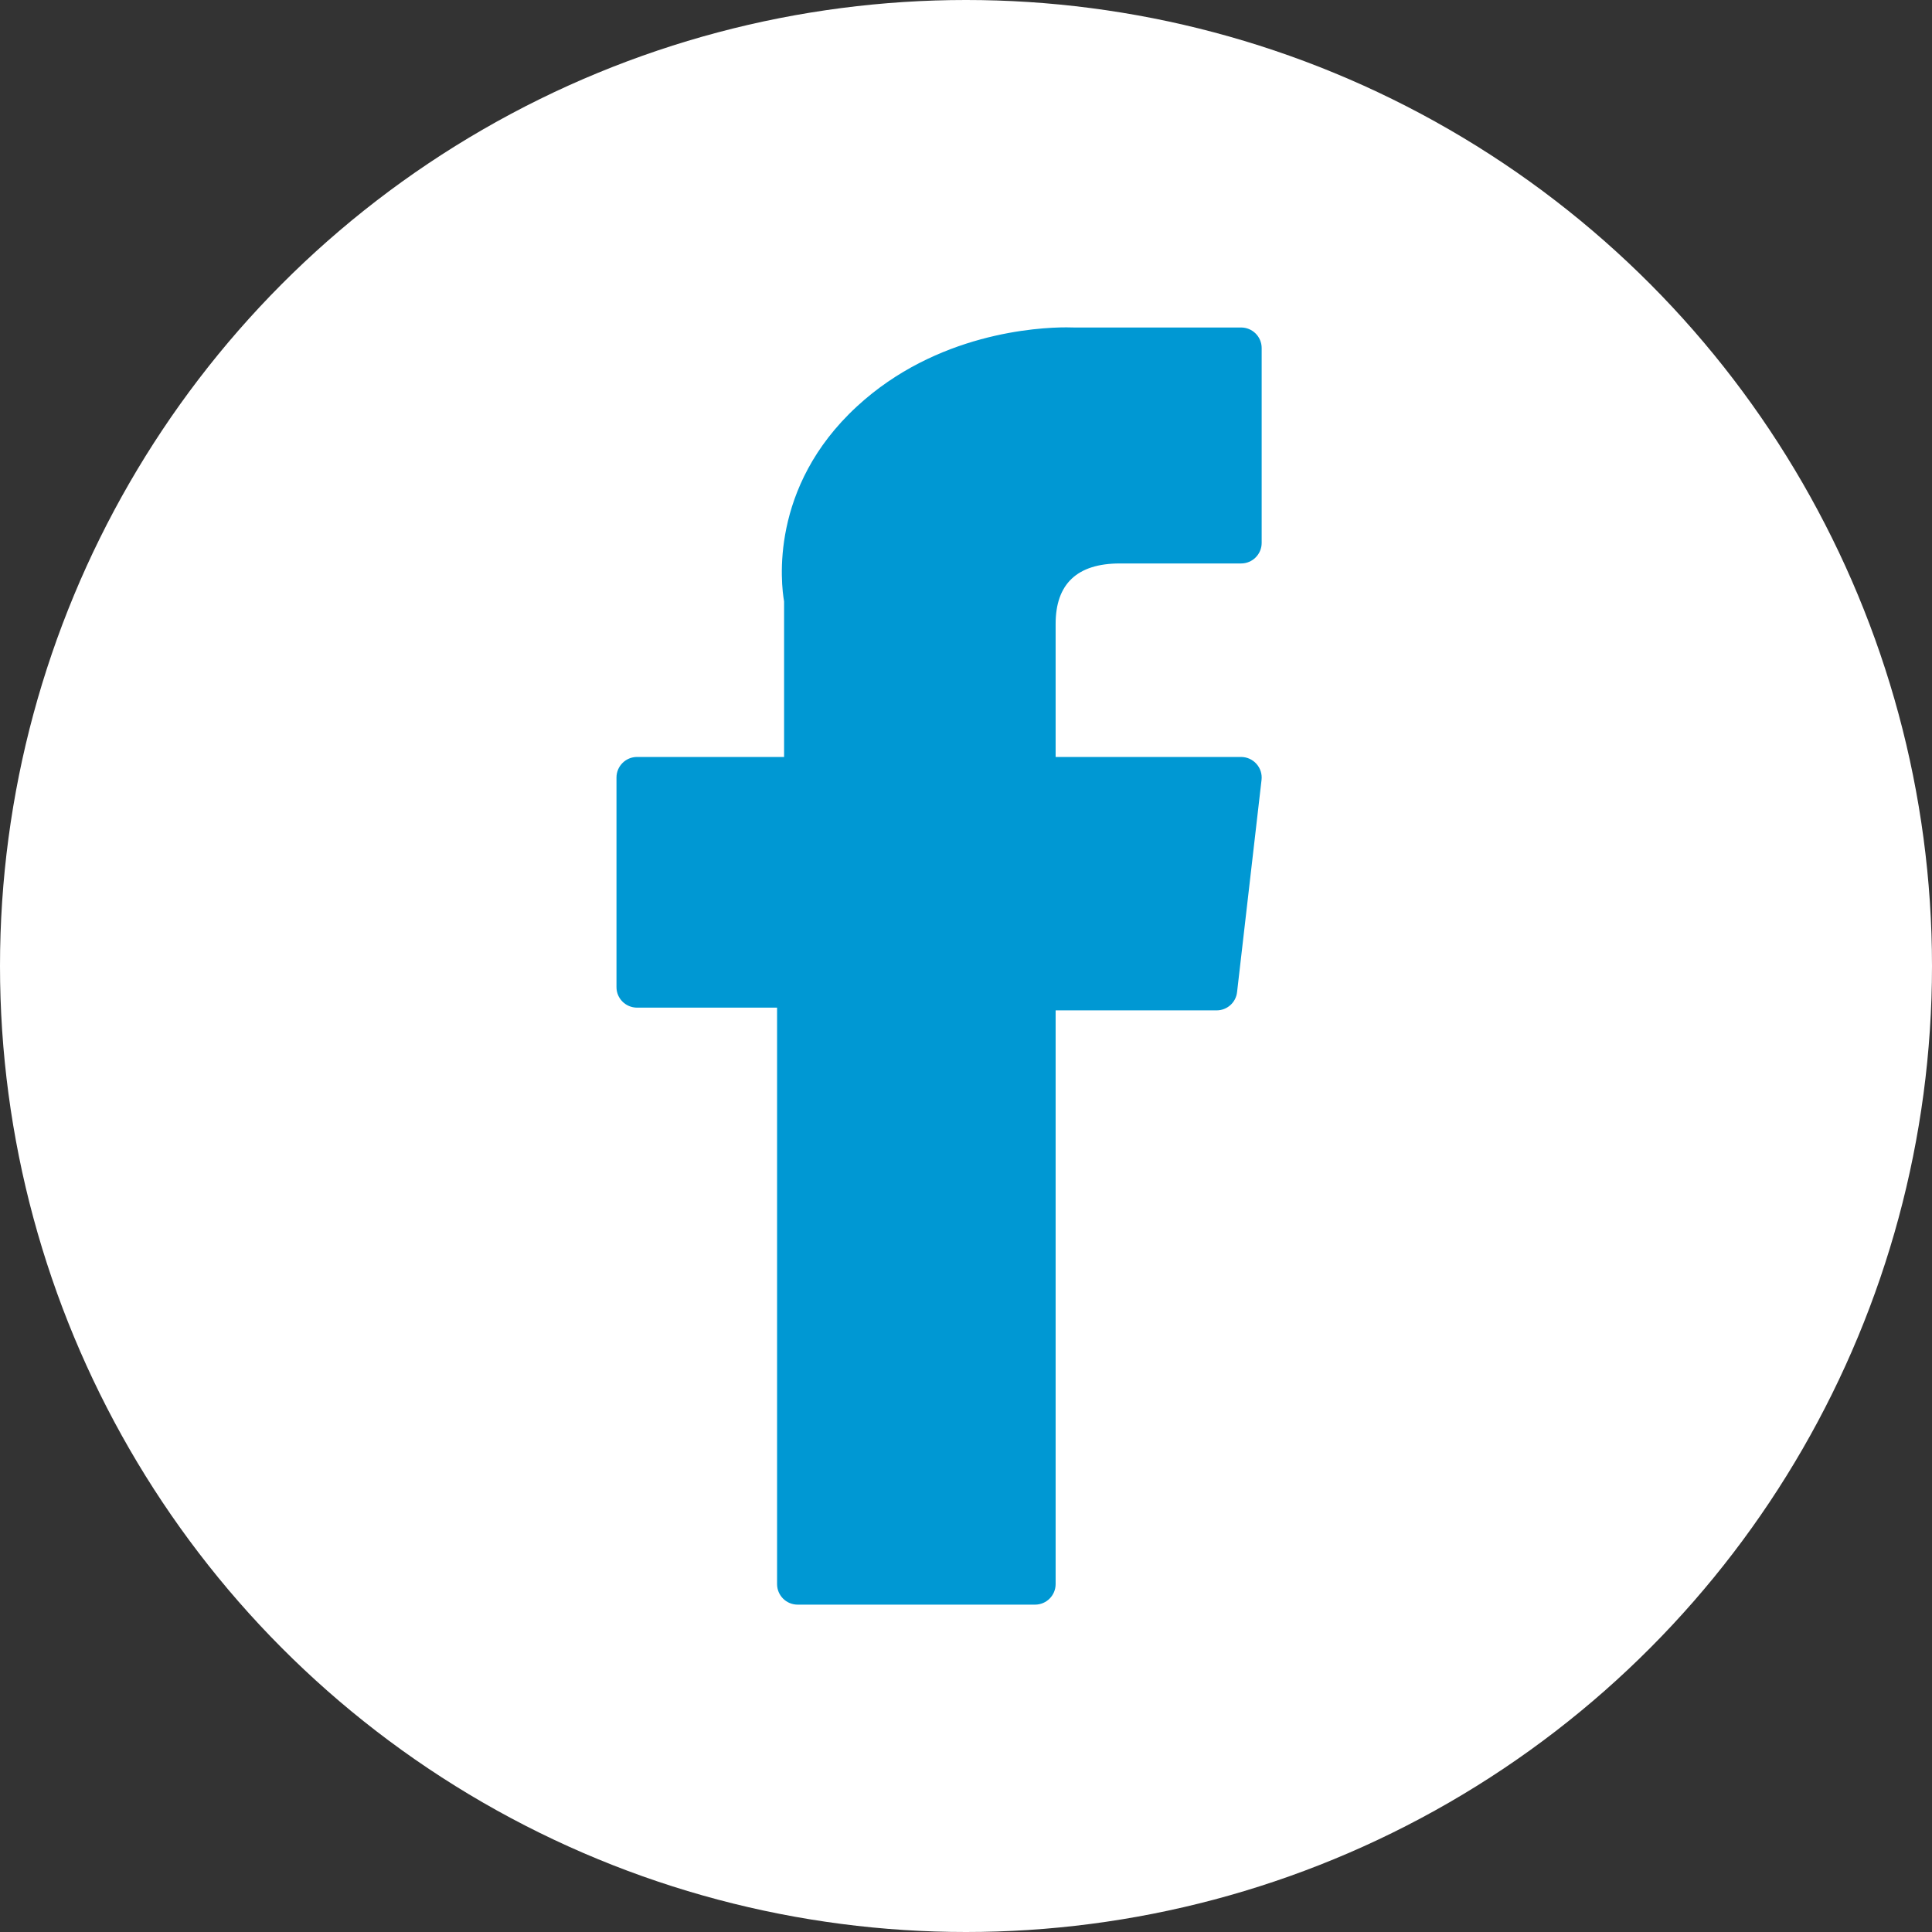
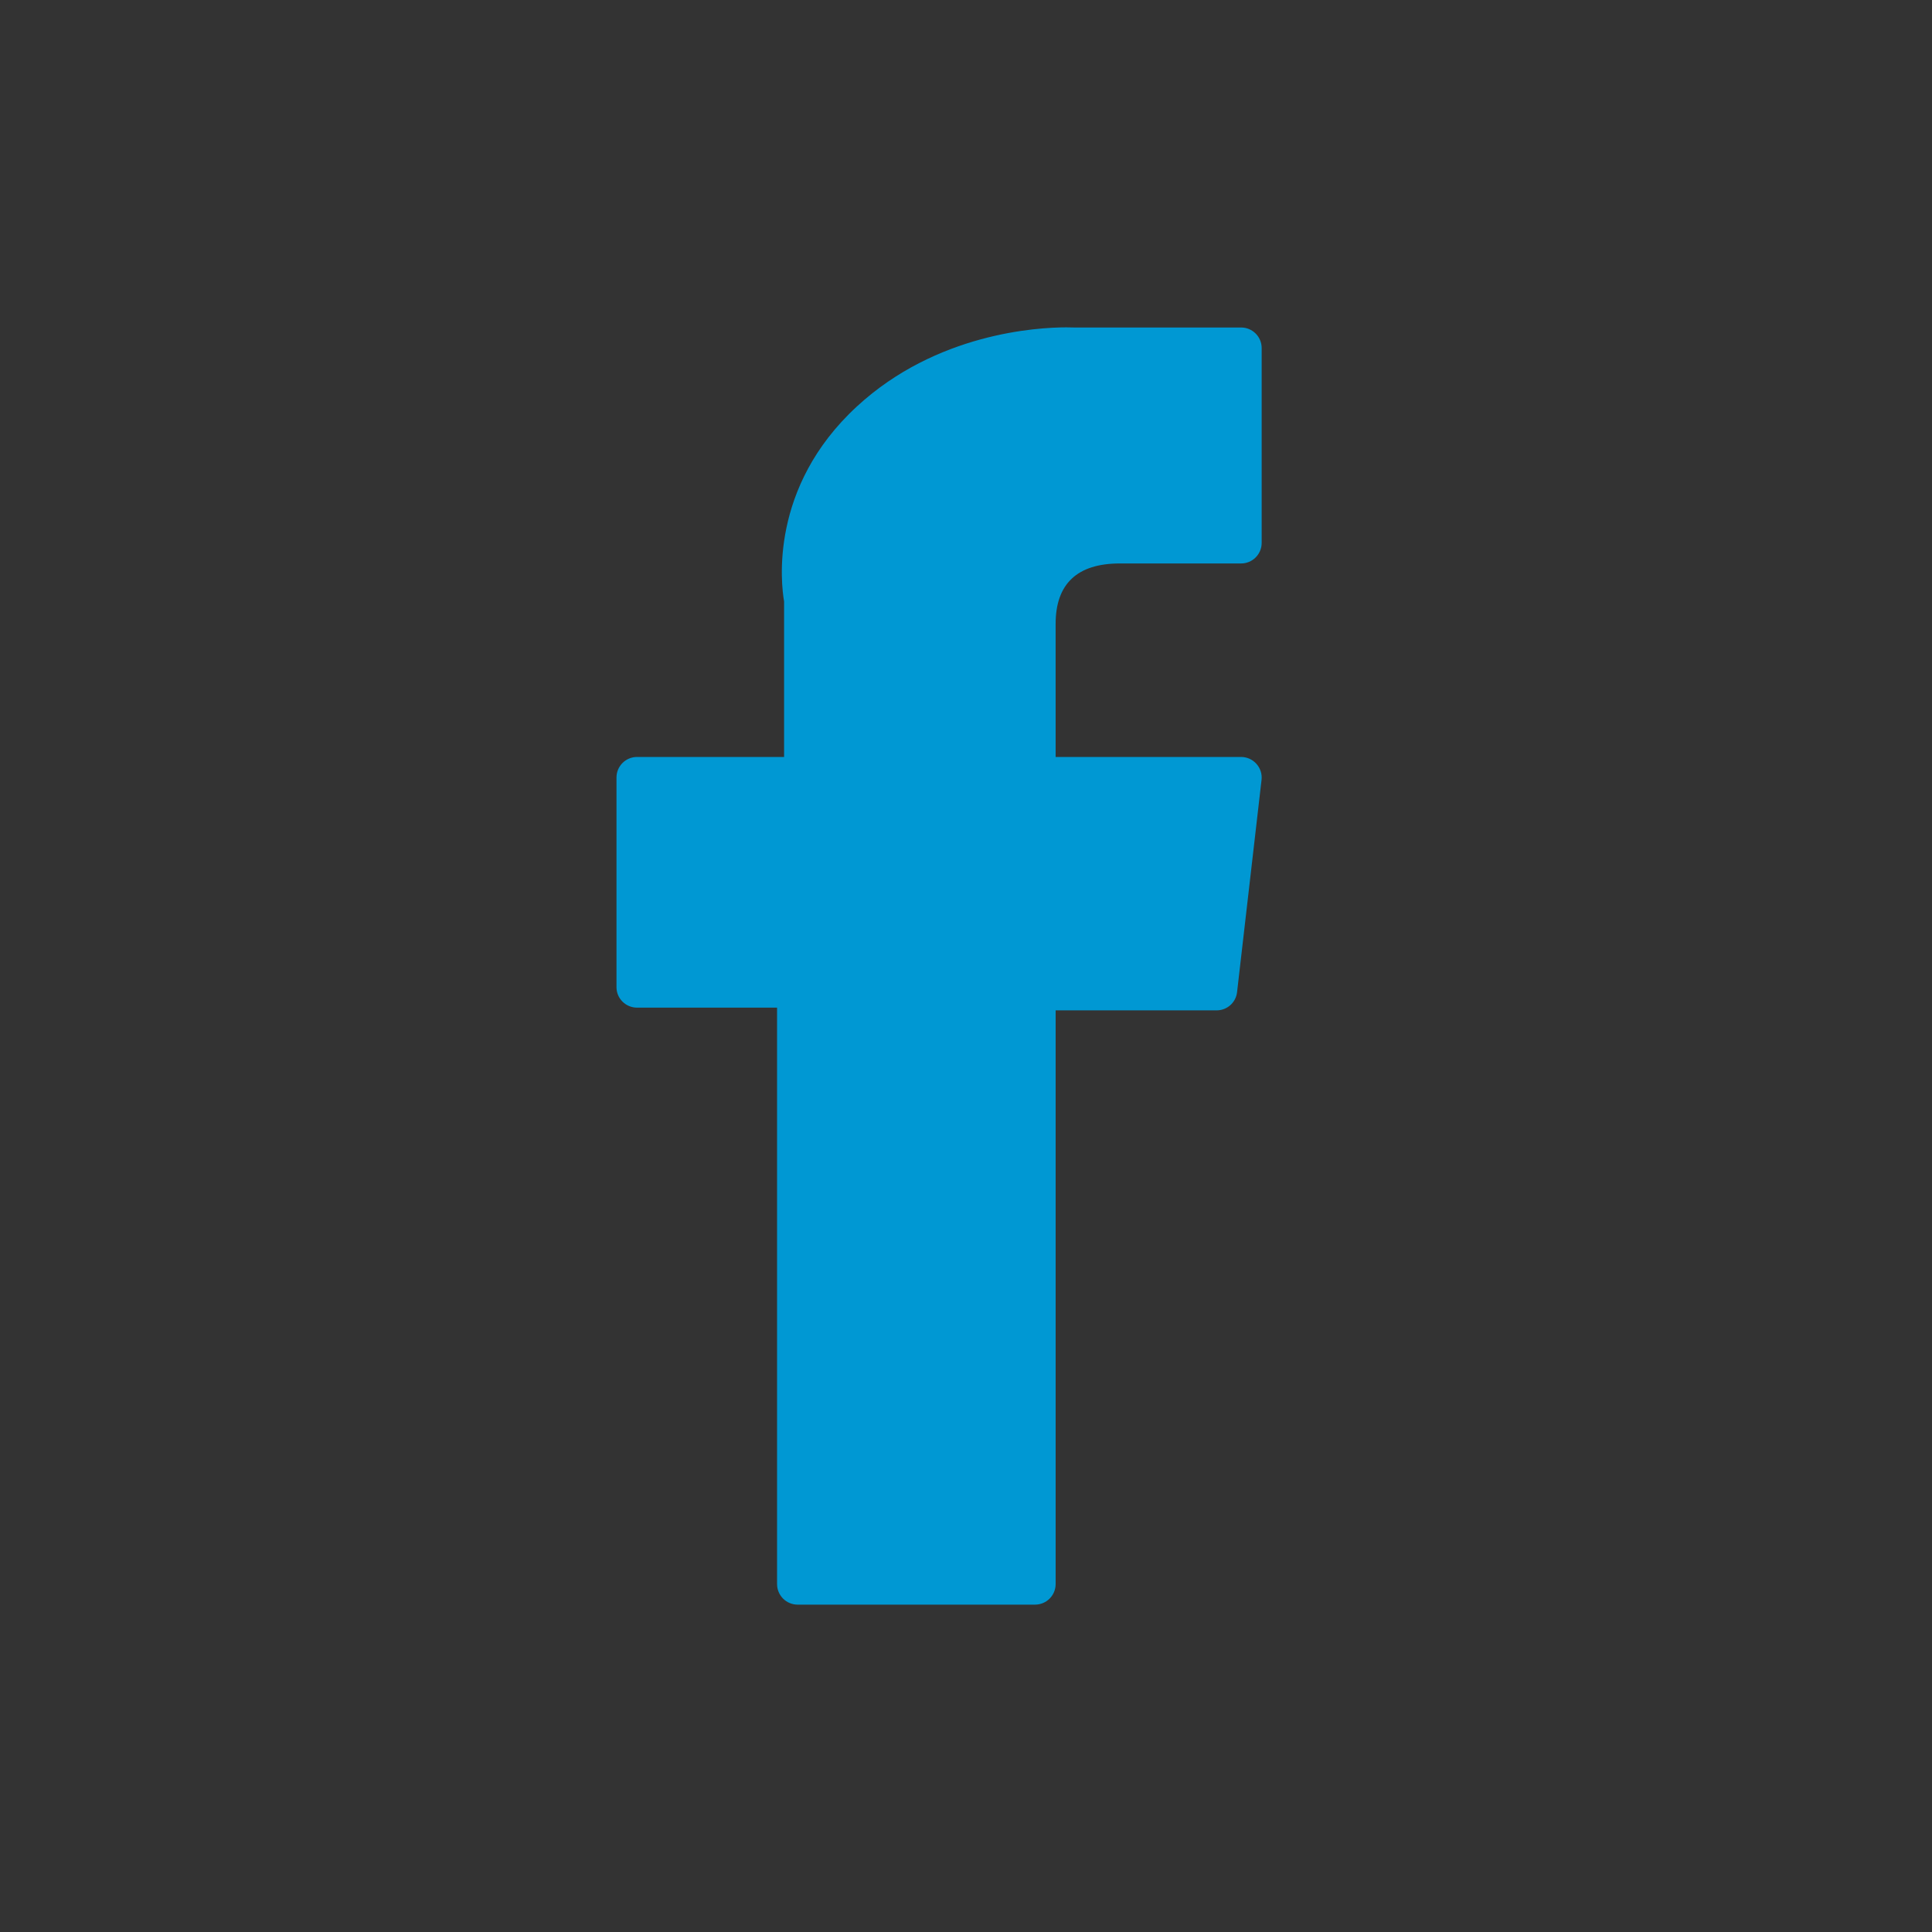
<svg xmlns="http://www.w3.org/2000/svg" version="1.1" id="Layer_1" x="0px" y="0px" viewBox="0 0 283.46 283.46" style="enable-background:new 0 0 283.46 283.46;" xml:space="preserve">
  <rect x="0" y="0" width="283.46" height="283.46" fill="#333333" stroke="none" />
  <style type="text/css">
	.st0{fill:#FFFFFF;}
	.st1{fill:#0098D3;}
</style>
-   <circle class="st0" cx="141.73" cy="141.73" r="141.73" />
  <g id="XMLID_834_">
    <path id="XMLID_835_" class="st1" d="M93.47,147.84h20.54v84.57c0,1.67,1.35,3.02,3.02,3.02h34.83c1.67,0,3.02-1.35,3.02-3.02   v-84.17h23.62c1.54,0,2.83-1.15,3-2.68l3.59-31.13c0.1-0.86-0.17-1.71-0.75-2.36c-0.57-0.64-1.39-1.01-2.26-1.01h-27.2V91.54   c0-5.88,3.17-8.87,9.42-8.87c0.89,0,17.79,0,17.79,0c1.67,0,3.02-1.35,3.02-3.02V51.07c0-1.67-1.35-3.02-3.02-3.02h-24.51   c-0.17-0.01-0.56-0.02-1.12-0.02c-4.25,0-19.04,0.83-30.71,11.58c-12.94,11.9-11.14,26.16-10.71,28.63v22.82H93.47   c-1.67,0-3.02,1.35-3.02,3.02v30.74C90.44,146.49,91.8,147.84,93.47,147.84z" />
  </g>
</svg>